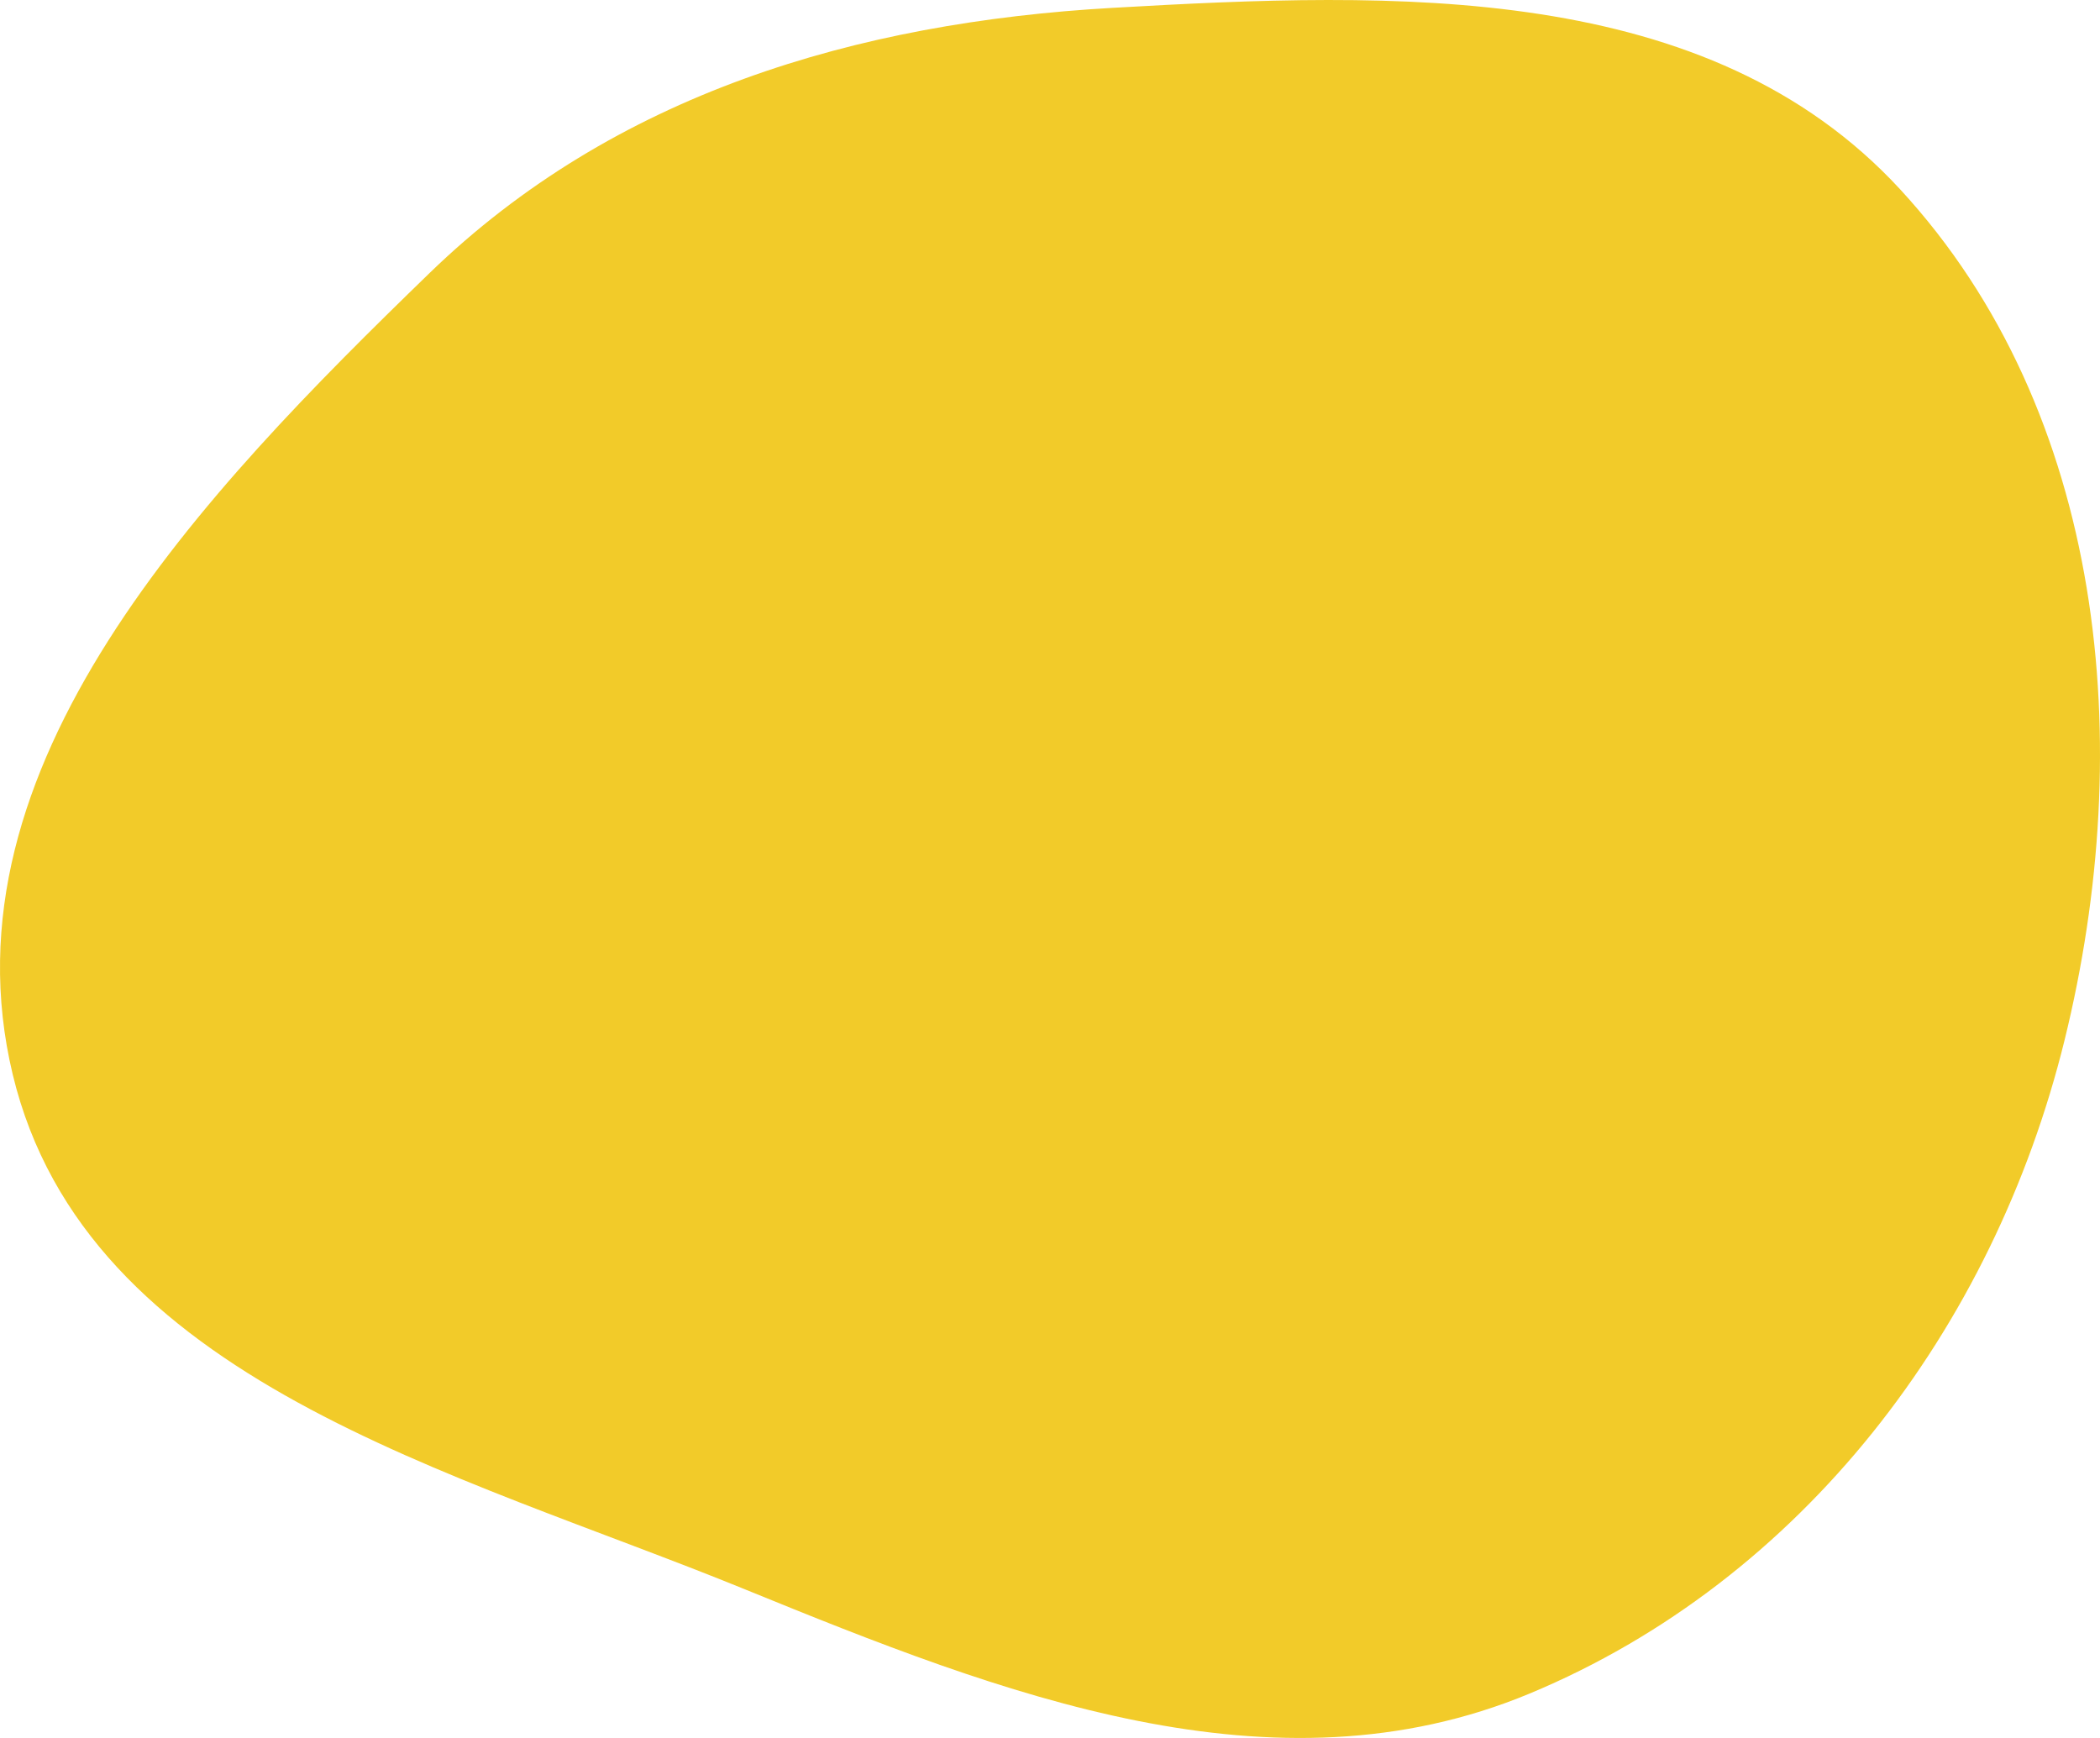
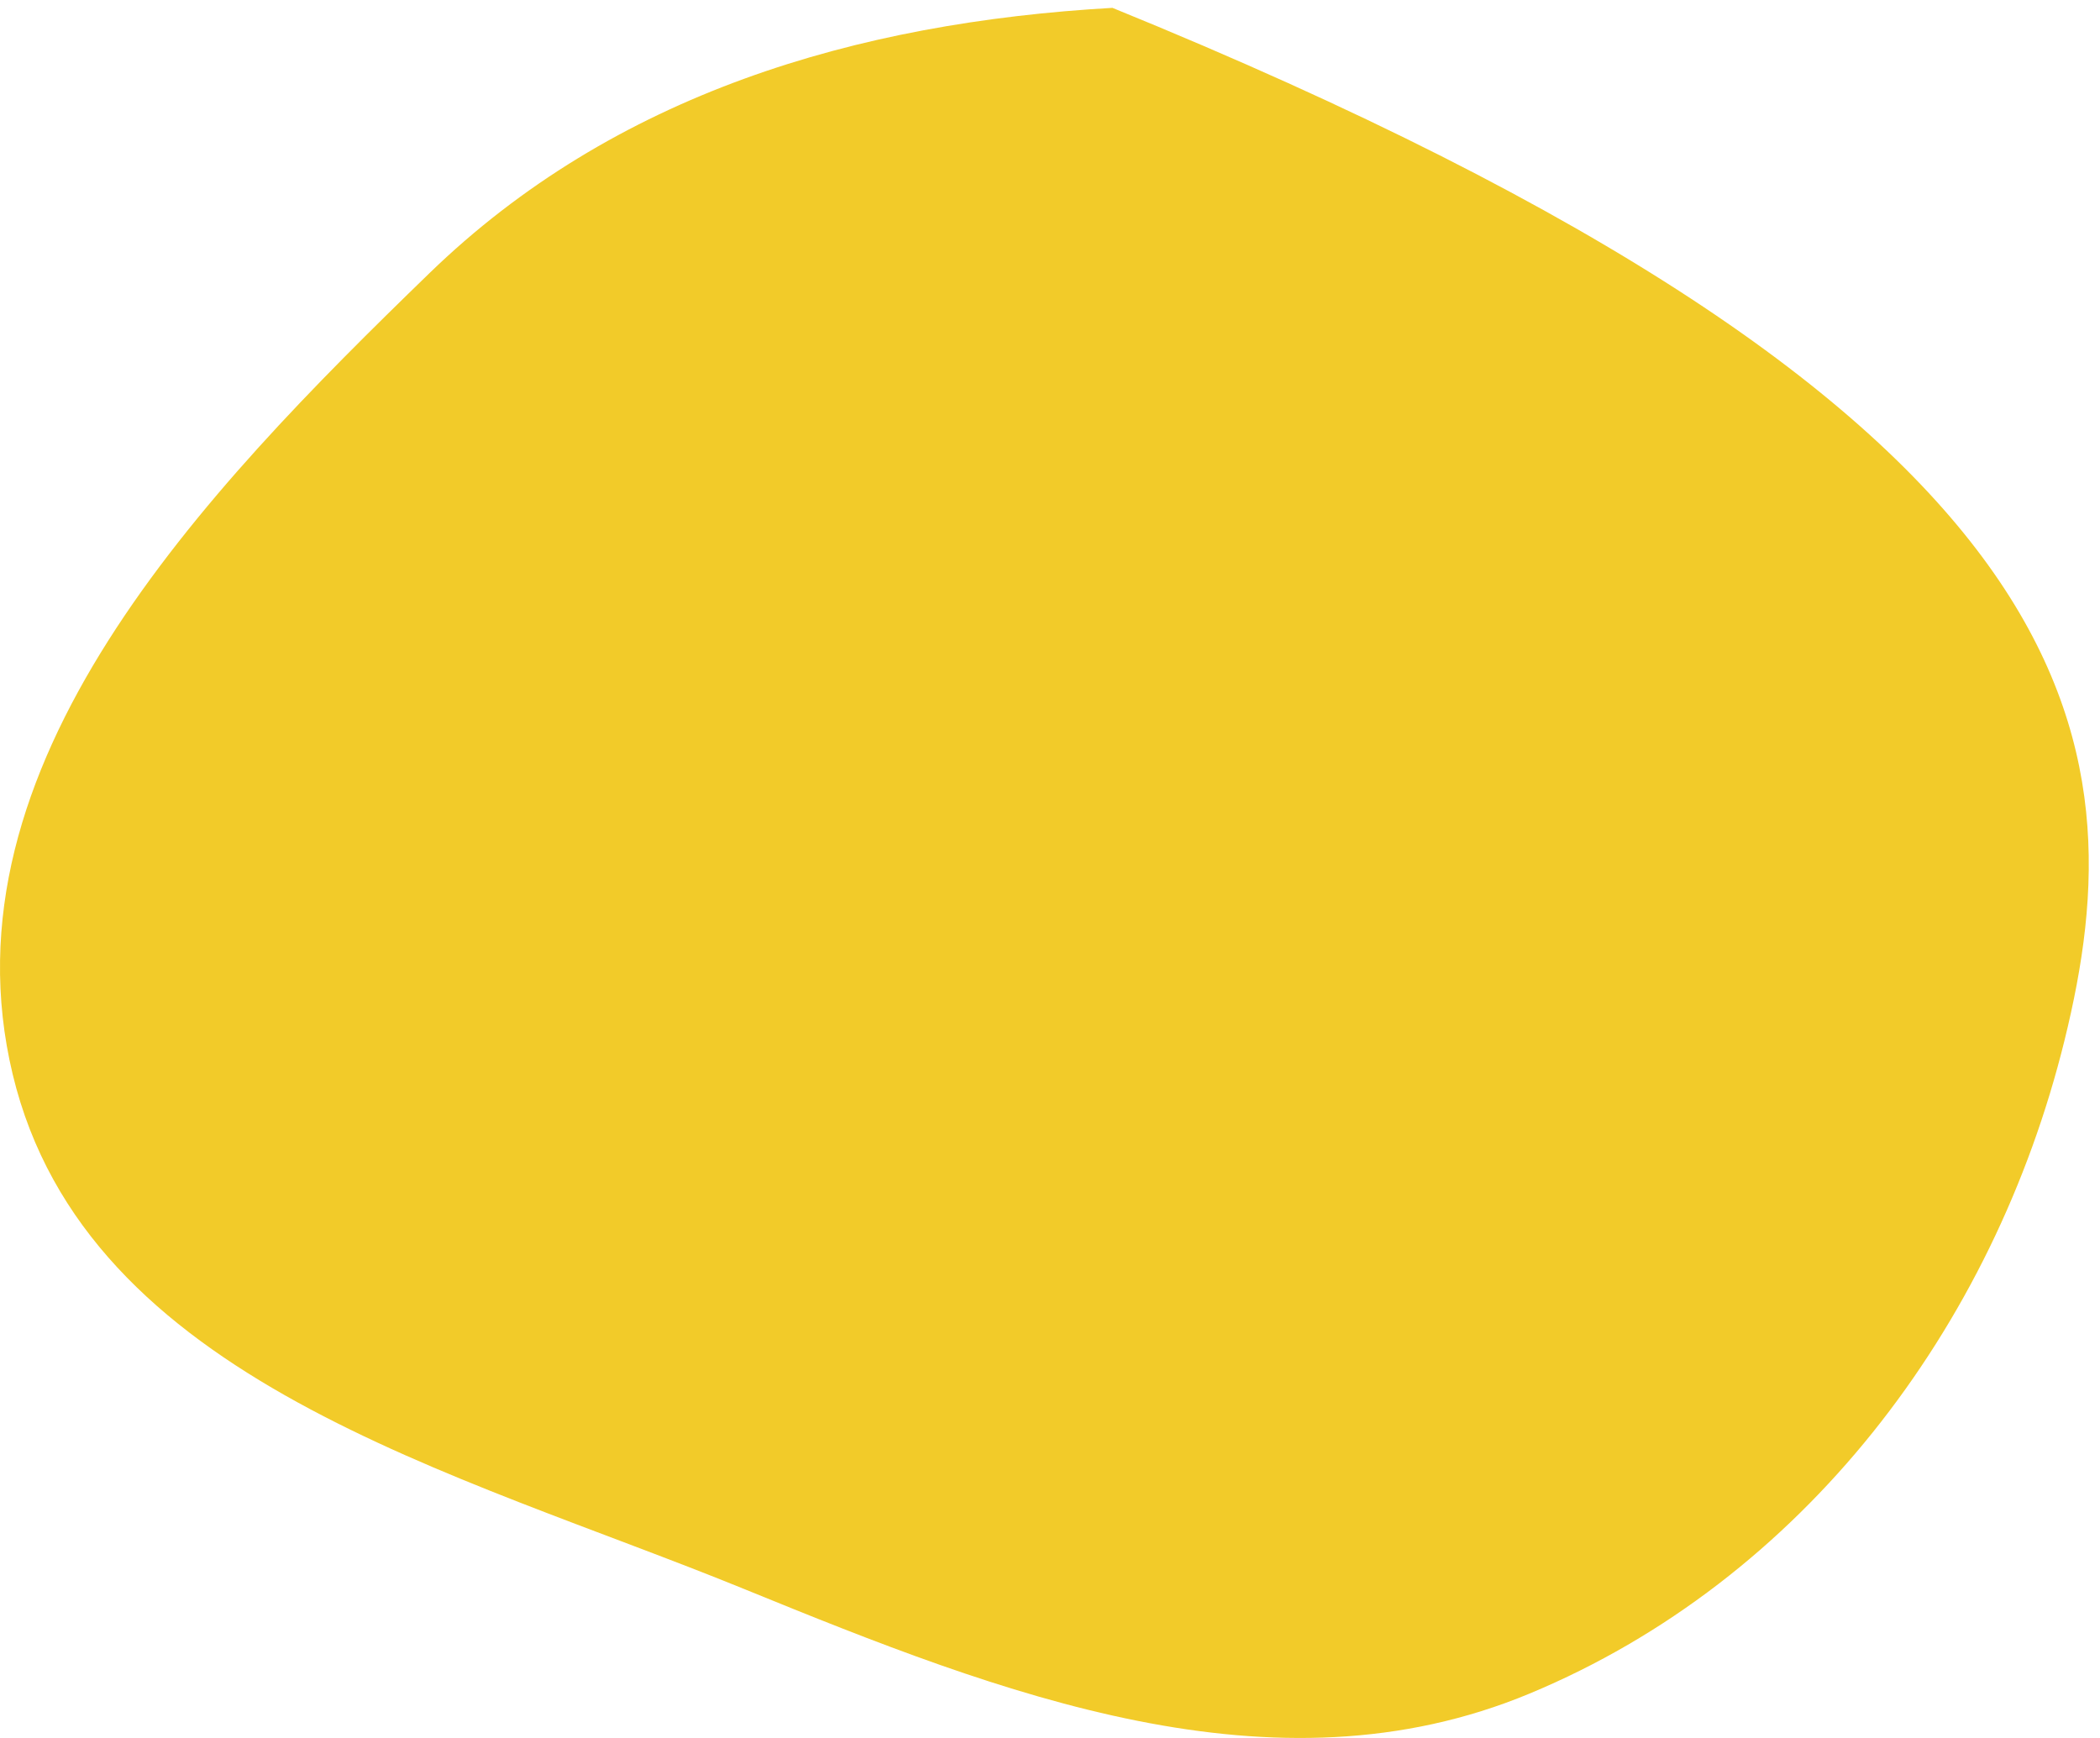
<svg xmlns="http://www.w3.org/2000/svg" width="116" height="96" viewBox="0 0 116 96" fill="none">
-   <path fill-rule="evenodd" clip-rule="evenodd" d="M61.45 0.434C77.08 -0.458 94.314 -1.088 104.963 10.461C116.313 22.771 118.055 41.169 114.039 57.469C110.118 73.384 99.548 87.282 84.493 93.547C70.327 99.441 55.365 93.592 41.161 87.794C25.121 81.246 4.766 76.278 0.701 59.343C-3.385 42.319 11.182 27.249 23.713 15.097C33.929 5.19 47.287 1.242 61.45 0.434Z" fill="#F2CB29" />
+   <path fill-rule="evenodd" clip-rule="evenodd" d="M61.45 0.434C116.313 22.771 118.055 41.169 114.039 57.469C110.118 73.384 99.548 87.282 84.493 93.547C70.327 99.441 55.365 93.592 41.161 87.794C25.121 81.246 4.766 76.278 0.701 59.343C-3.385 42.319 11.182 27.249 23.713 15.097C33.929 5.19 47.287 1.242 61.45 0.434Z" fill="#F2CB29" />
</svg>